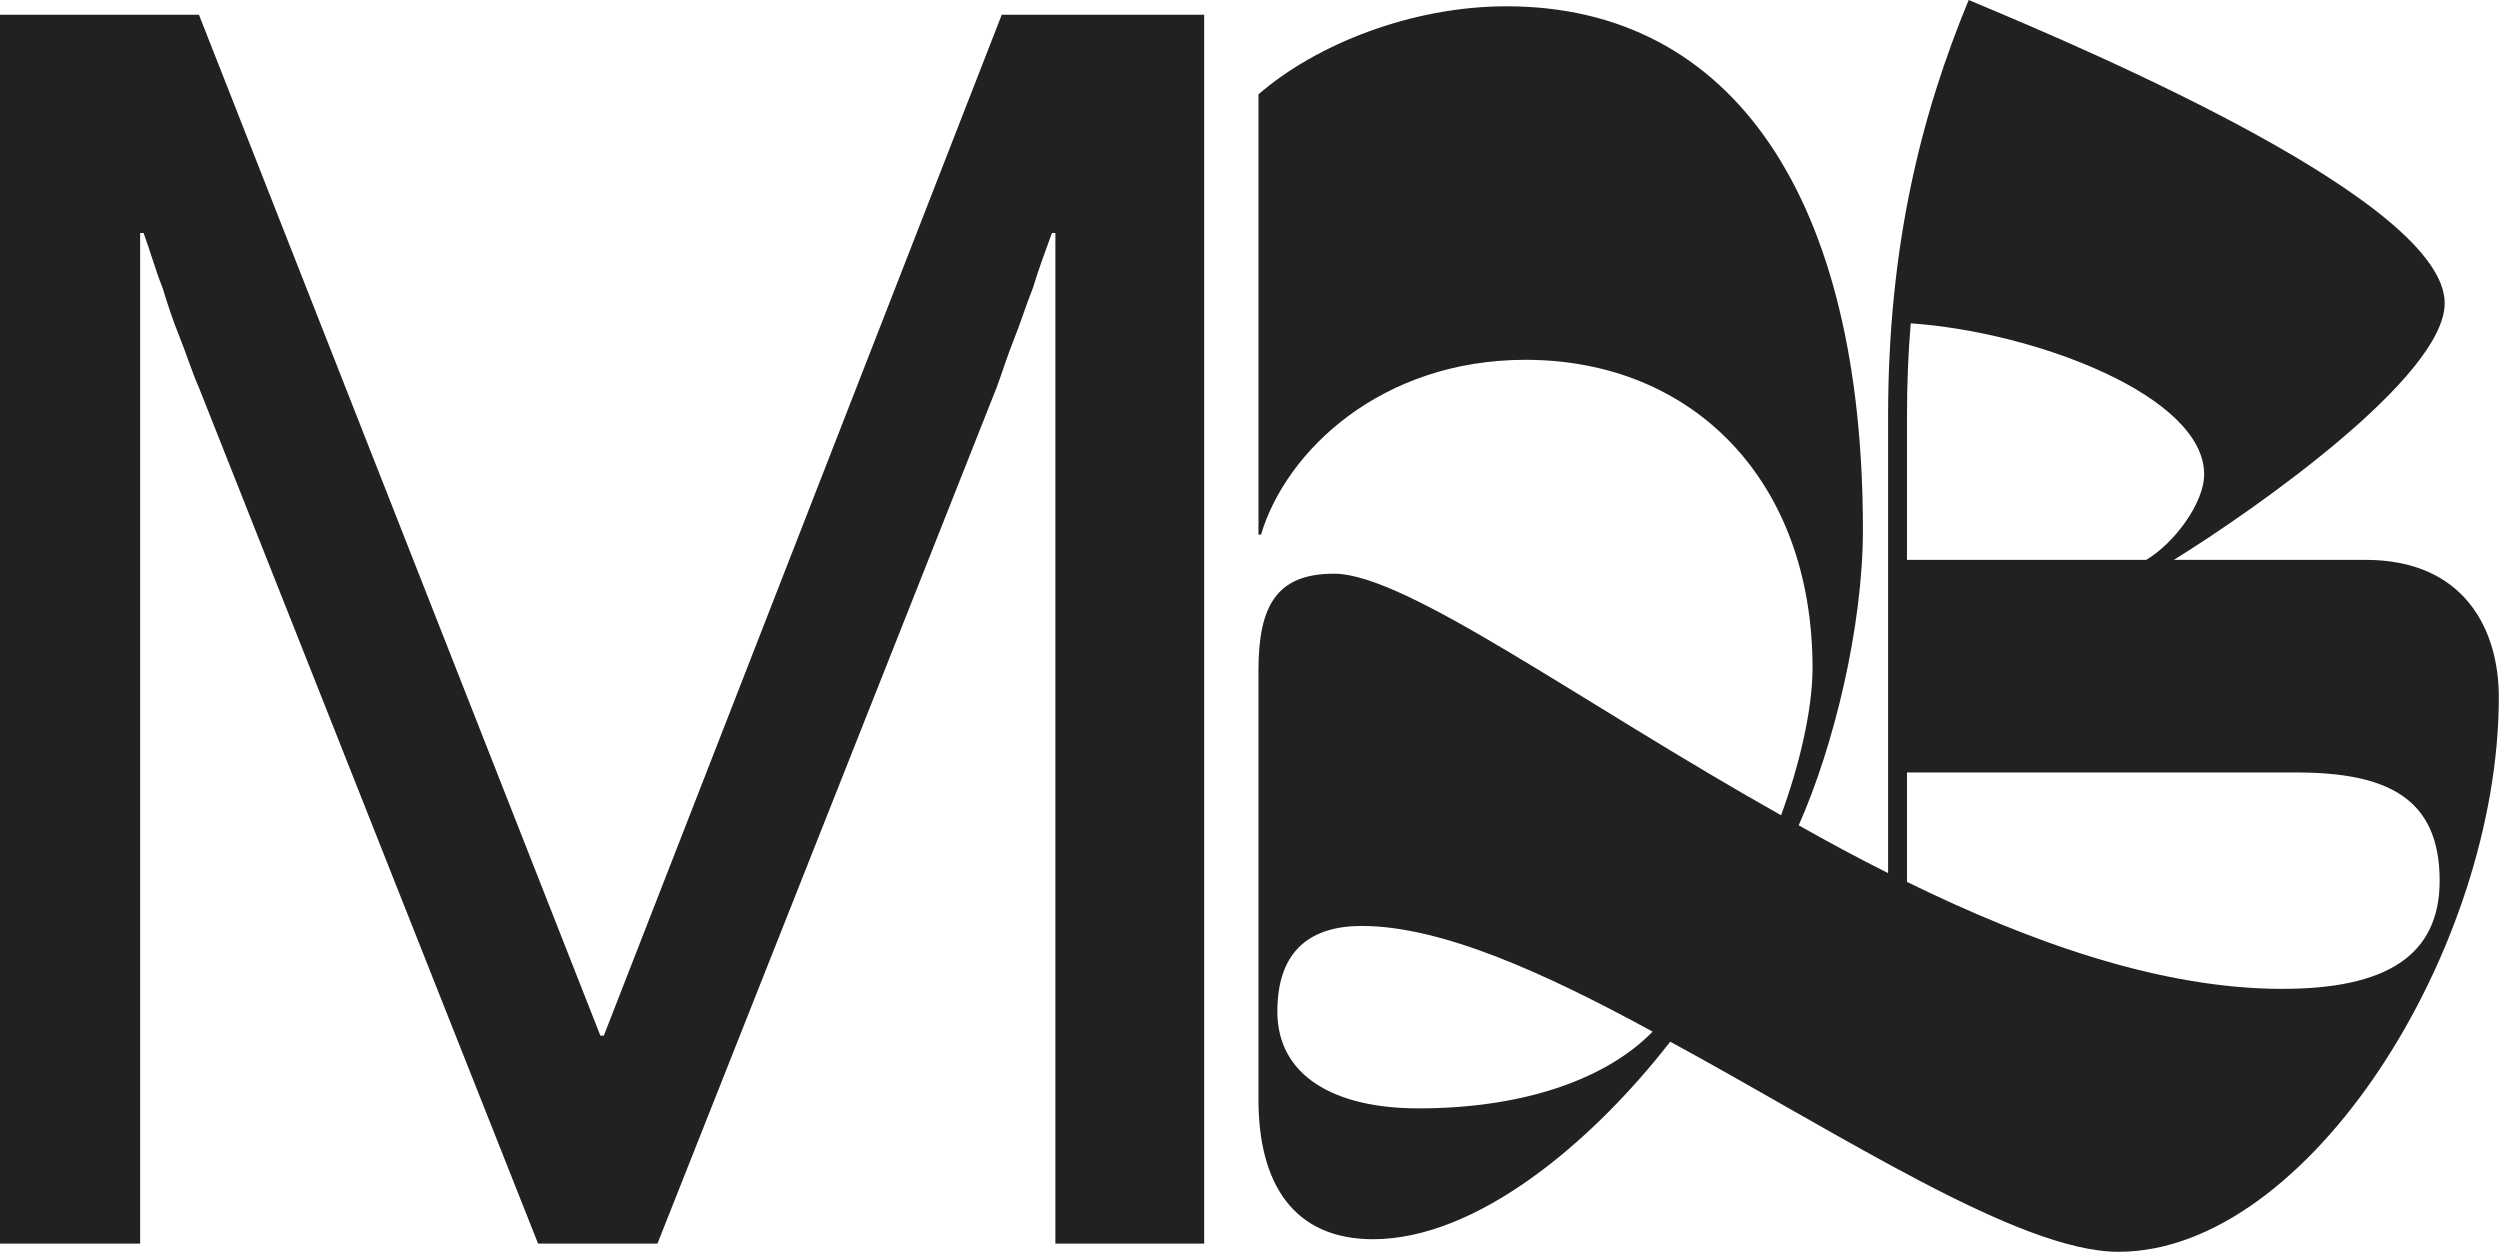
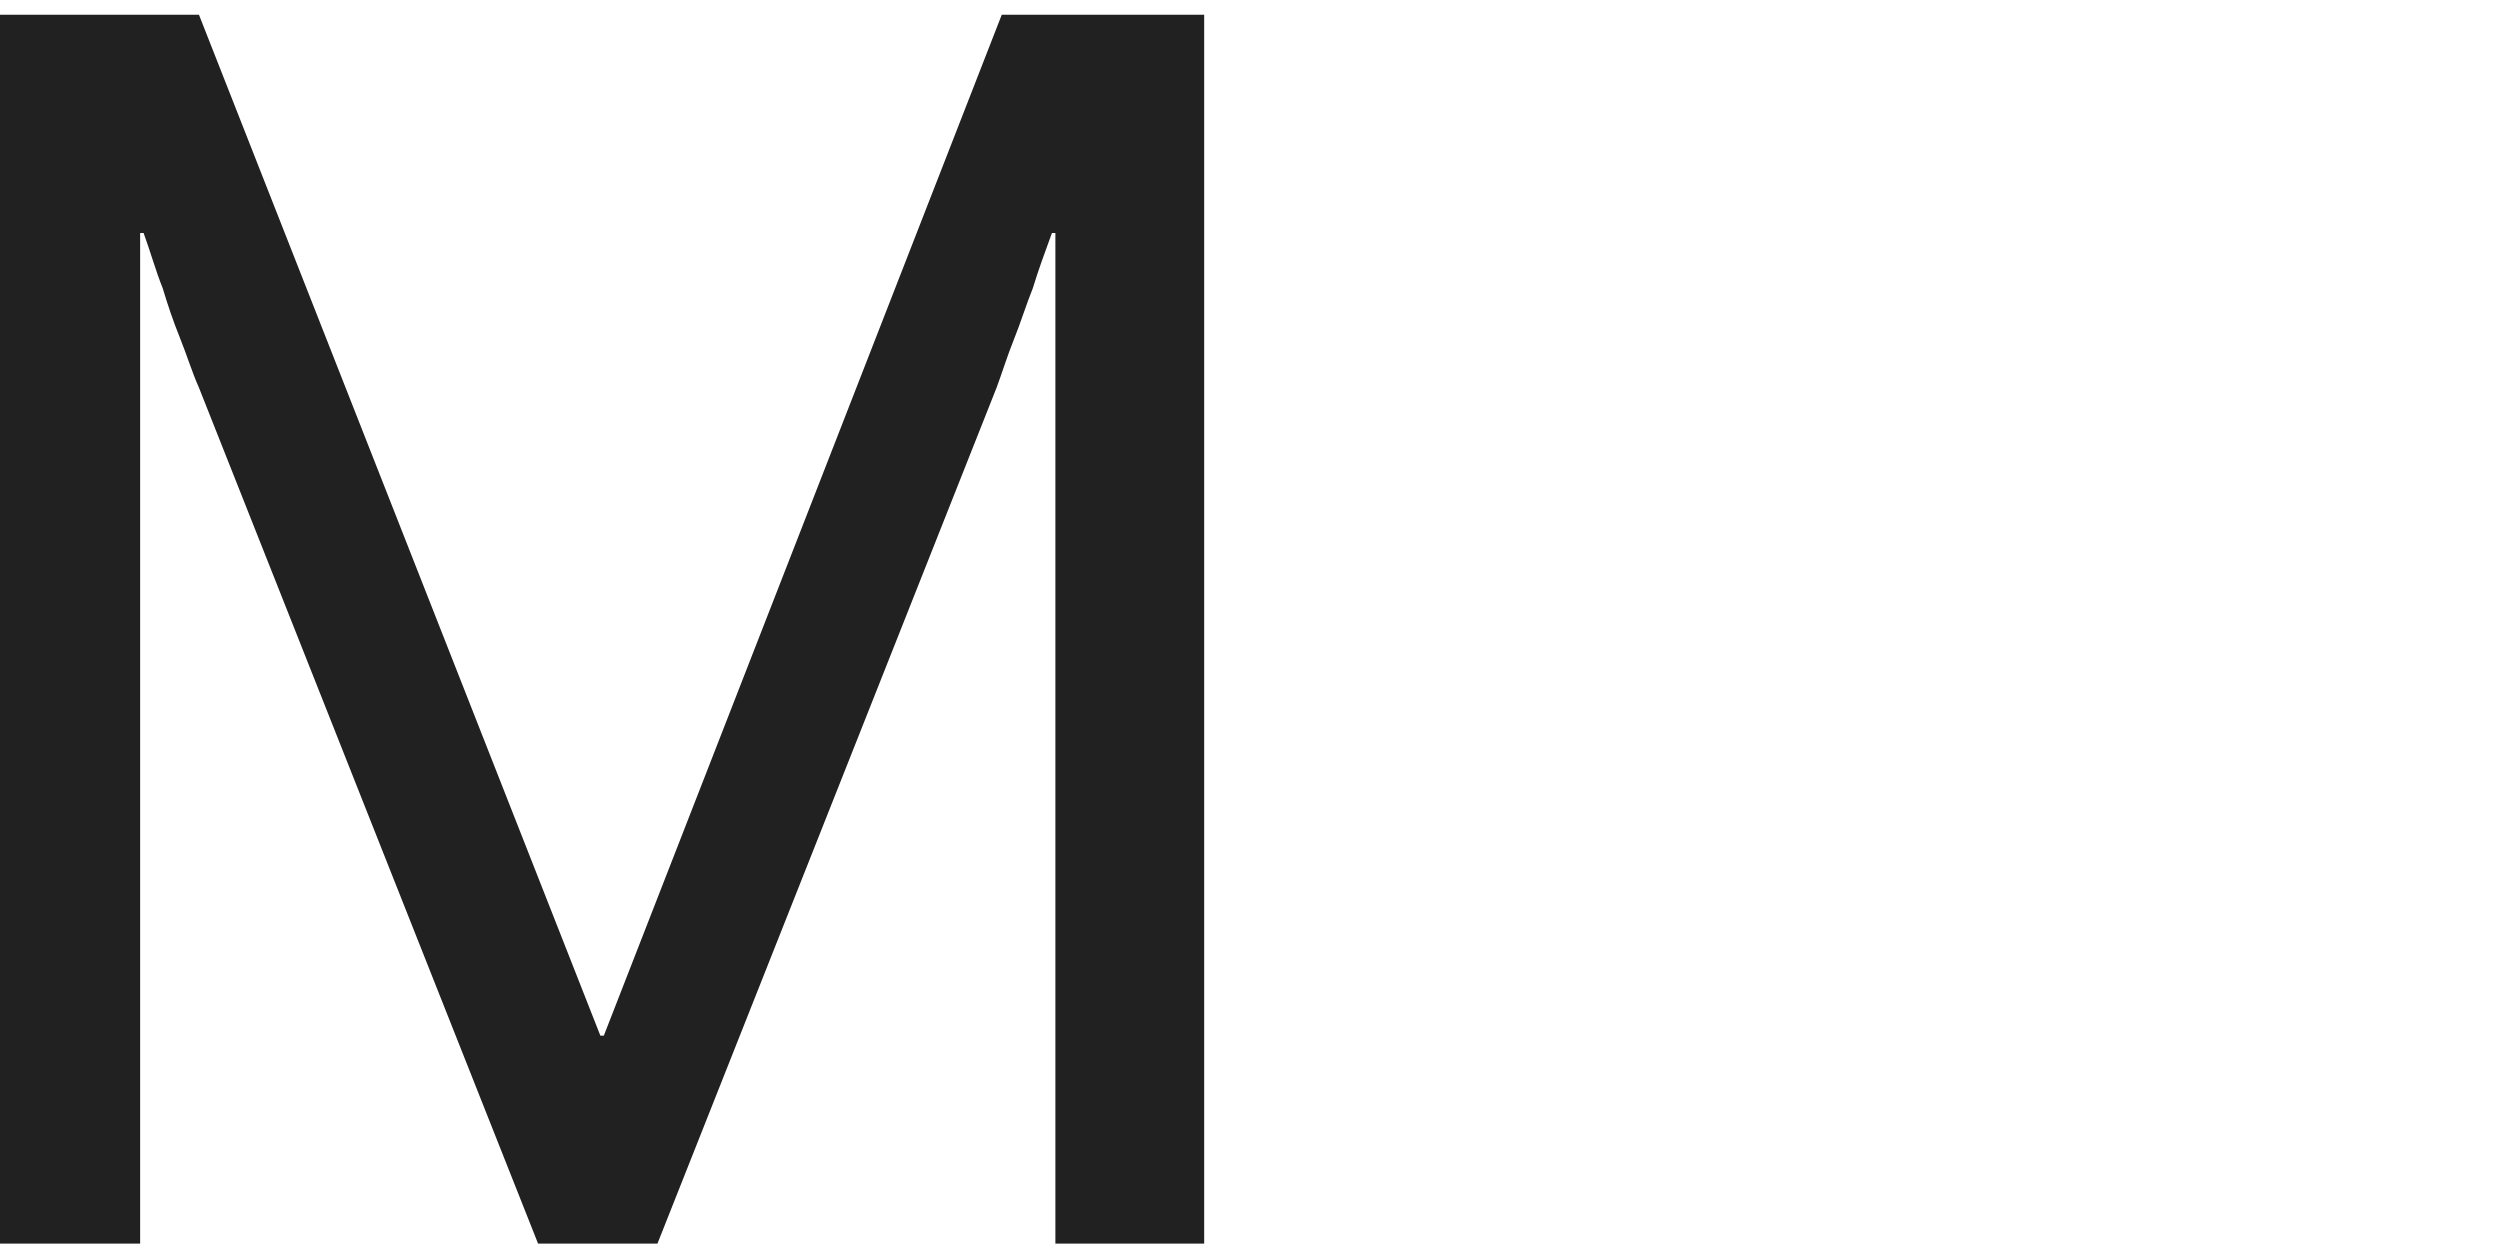
<svg xmlns="http://www.w3.org/2000/svg" version="1.1" width="1388" height="695">
  <svg width="1388" height="695" viewBox="0 0 1388 695" fill="none">
    <path d="M0 8.188H110.466L333.319 574.992H335.241L556.173 8.188H668.56V690.452H585.951V129.373H584.029C580.187 139.869 576.345 150.366 573.463 159.908C569.621 169.45 566.739 178.992 562.897 188.534C559.054 198.076 556.173 207.619 553.291 215.252L365.018 690.452H298.739L110.466 215.252C106.624 206.664 103.742 197.122 99.9 187.58C96.058 178.038 93.176 169.45 90.294 159.908C86.452 150.366 83.57 139.869 79.728 129.373H77.807V690.452H0V8.188Z" fill="#212121" />
-     <path d="M1034.29 294.065C1034.29 347.849 1018.21 414.206 998.63 458.211C1014.71 467.291 1031.49 476.372 1048.27 484.754V231.201C1048.27 136.905 1066.45 64.261 1093.01 0C1165.03 30.035 1357.29 112.457 1357.29 168.337C1357.29 208.849 1253.12 282.191 1206.97 310.829H1313.24C1369.17 310.829 1387.35 350.643 1387.35 386.965C1387.35 526.663 1281.78 695 1176.21 695C1120.98 695 1022.4 630.04 927.318 578.352C883.272 634.93 819.65 688.015 762.321 688.015C718.275 688.015 698.699 657.281 698.699 610.482V372.297C698.699 336.673 708.487 318.513 740.648 318.513C780.499 318.513 876.98 389.759 988.843 452.623C998.631 426.08 1006.32 394.648 1006.32 370.9C1006.32 266.824 939.903 199.769 846.917 199.769C767.215 199.769 714.08 250.06 700.097 296.859H698.699V52.387C730.86 24.447 783.994 3.493 836.43 3.493C962.275 3.493 1034.29 110.362 1034.29 294.065ZM1058.76 231.201V310.829L1191.59 310.829C1206.97 301.749 1223.75 279.397 1223.75 263.332C1223.75 220.025 1130.77 184.402 1060.85 179.513C1059.46 195.578 1058.76 213.04 1058.76 231.201ZM1274.79 428.874L1058.76 428.874V489.643C1128.67 523.869 1200.68 549.015 1267.1 549.015C1324.43 549.015 1354.49 530.854 1354.49 488.945C1354.49 442.844 1325.13 428.874 1274.79 428.874ZM709.186 561.588C709.186 597.211 740.648 615.372 787.49 615.372C848.315 615.372 893.06 597.91 917.53 572.764C857.404 539.935 800.074 514.09 756.029 514.09C728.762 514.09 709.186 526.663 709.186 561.588Z" fill="#212121" />
  </svg>
  <style>@media (prefers-color-scheme: light) { :root { filter: none; } }
@media (prefers-color-scheme: dark) { :root { filter: none; } }
</style>
</svg>